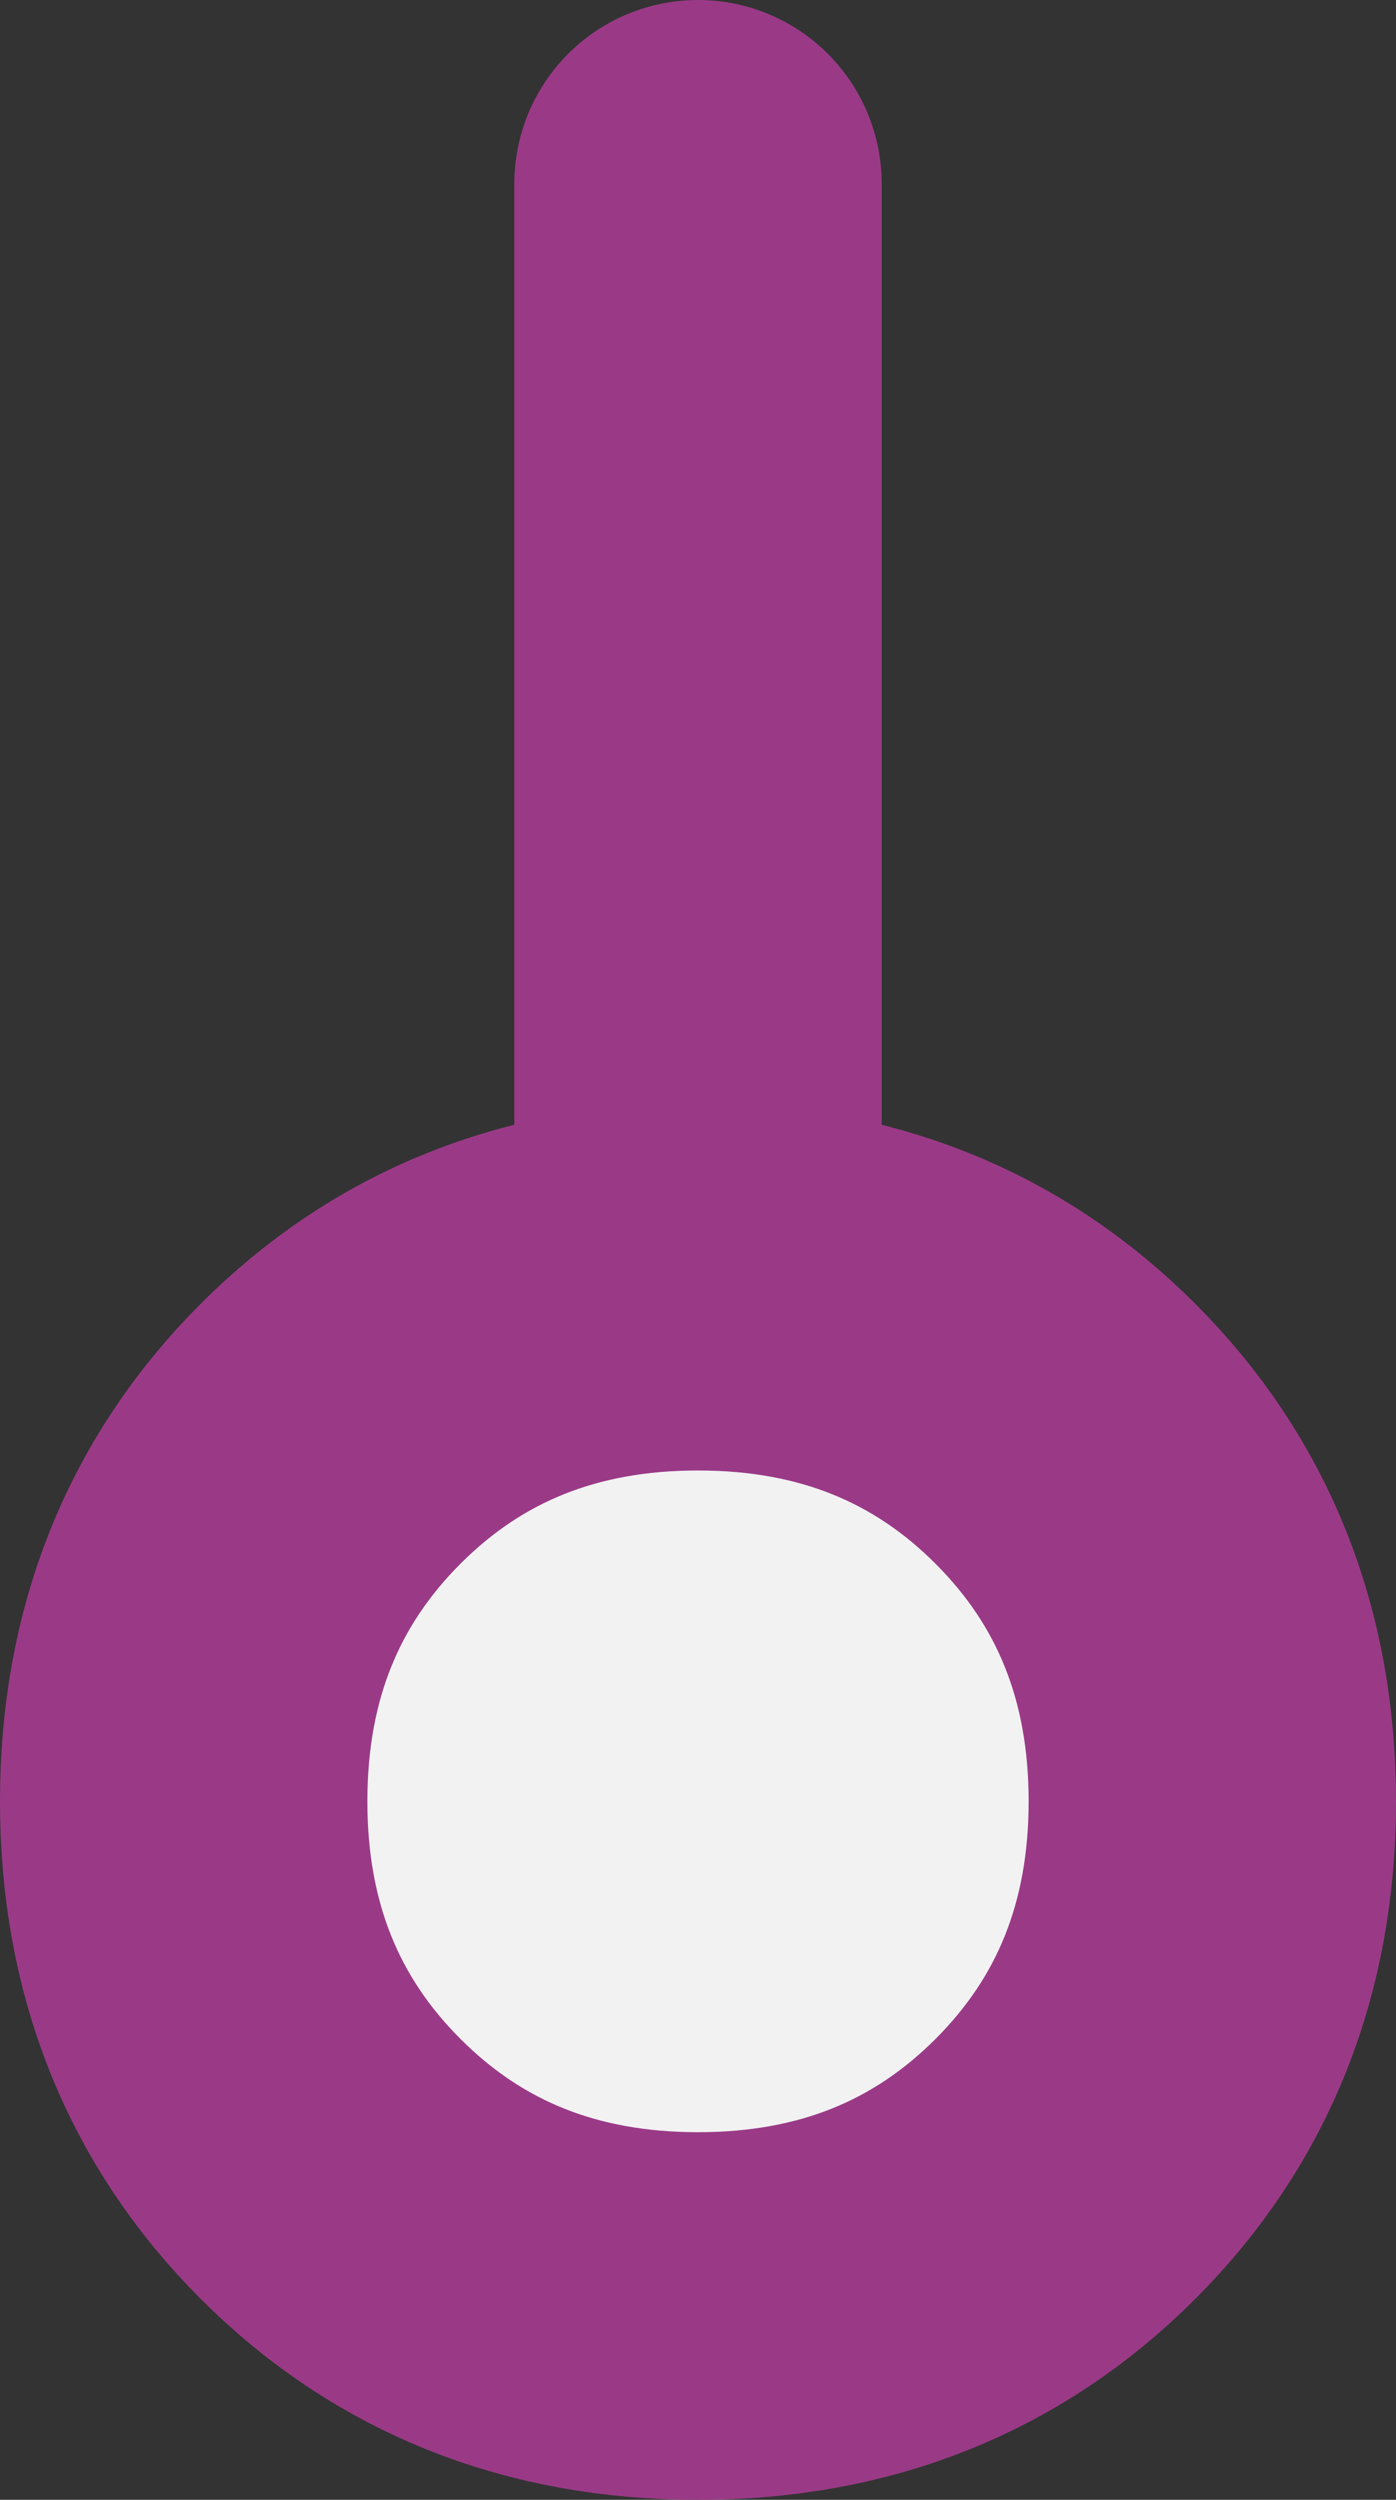
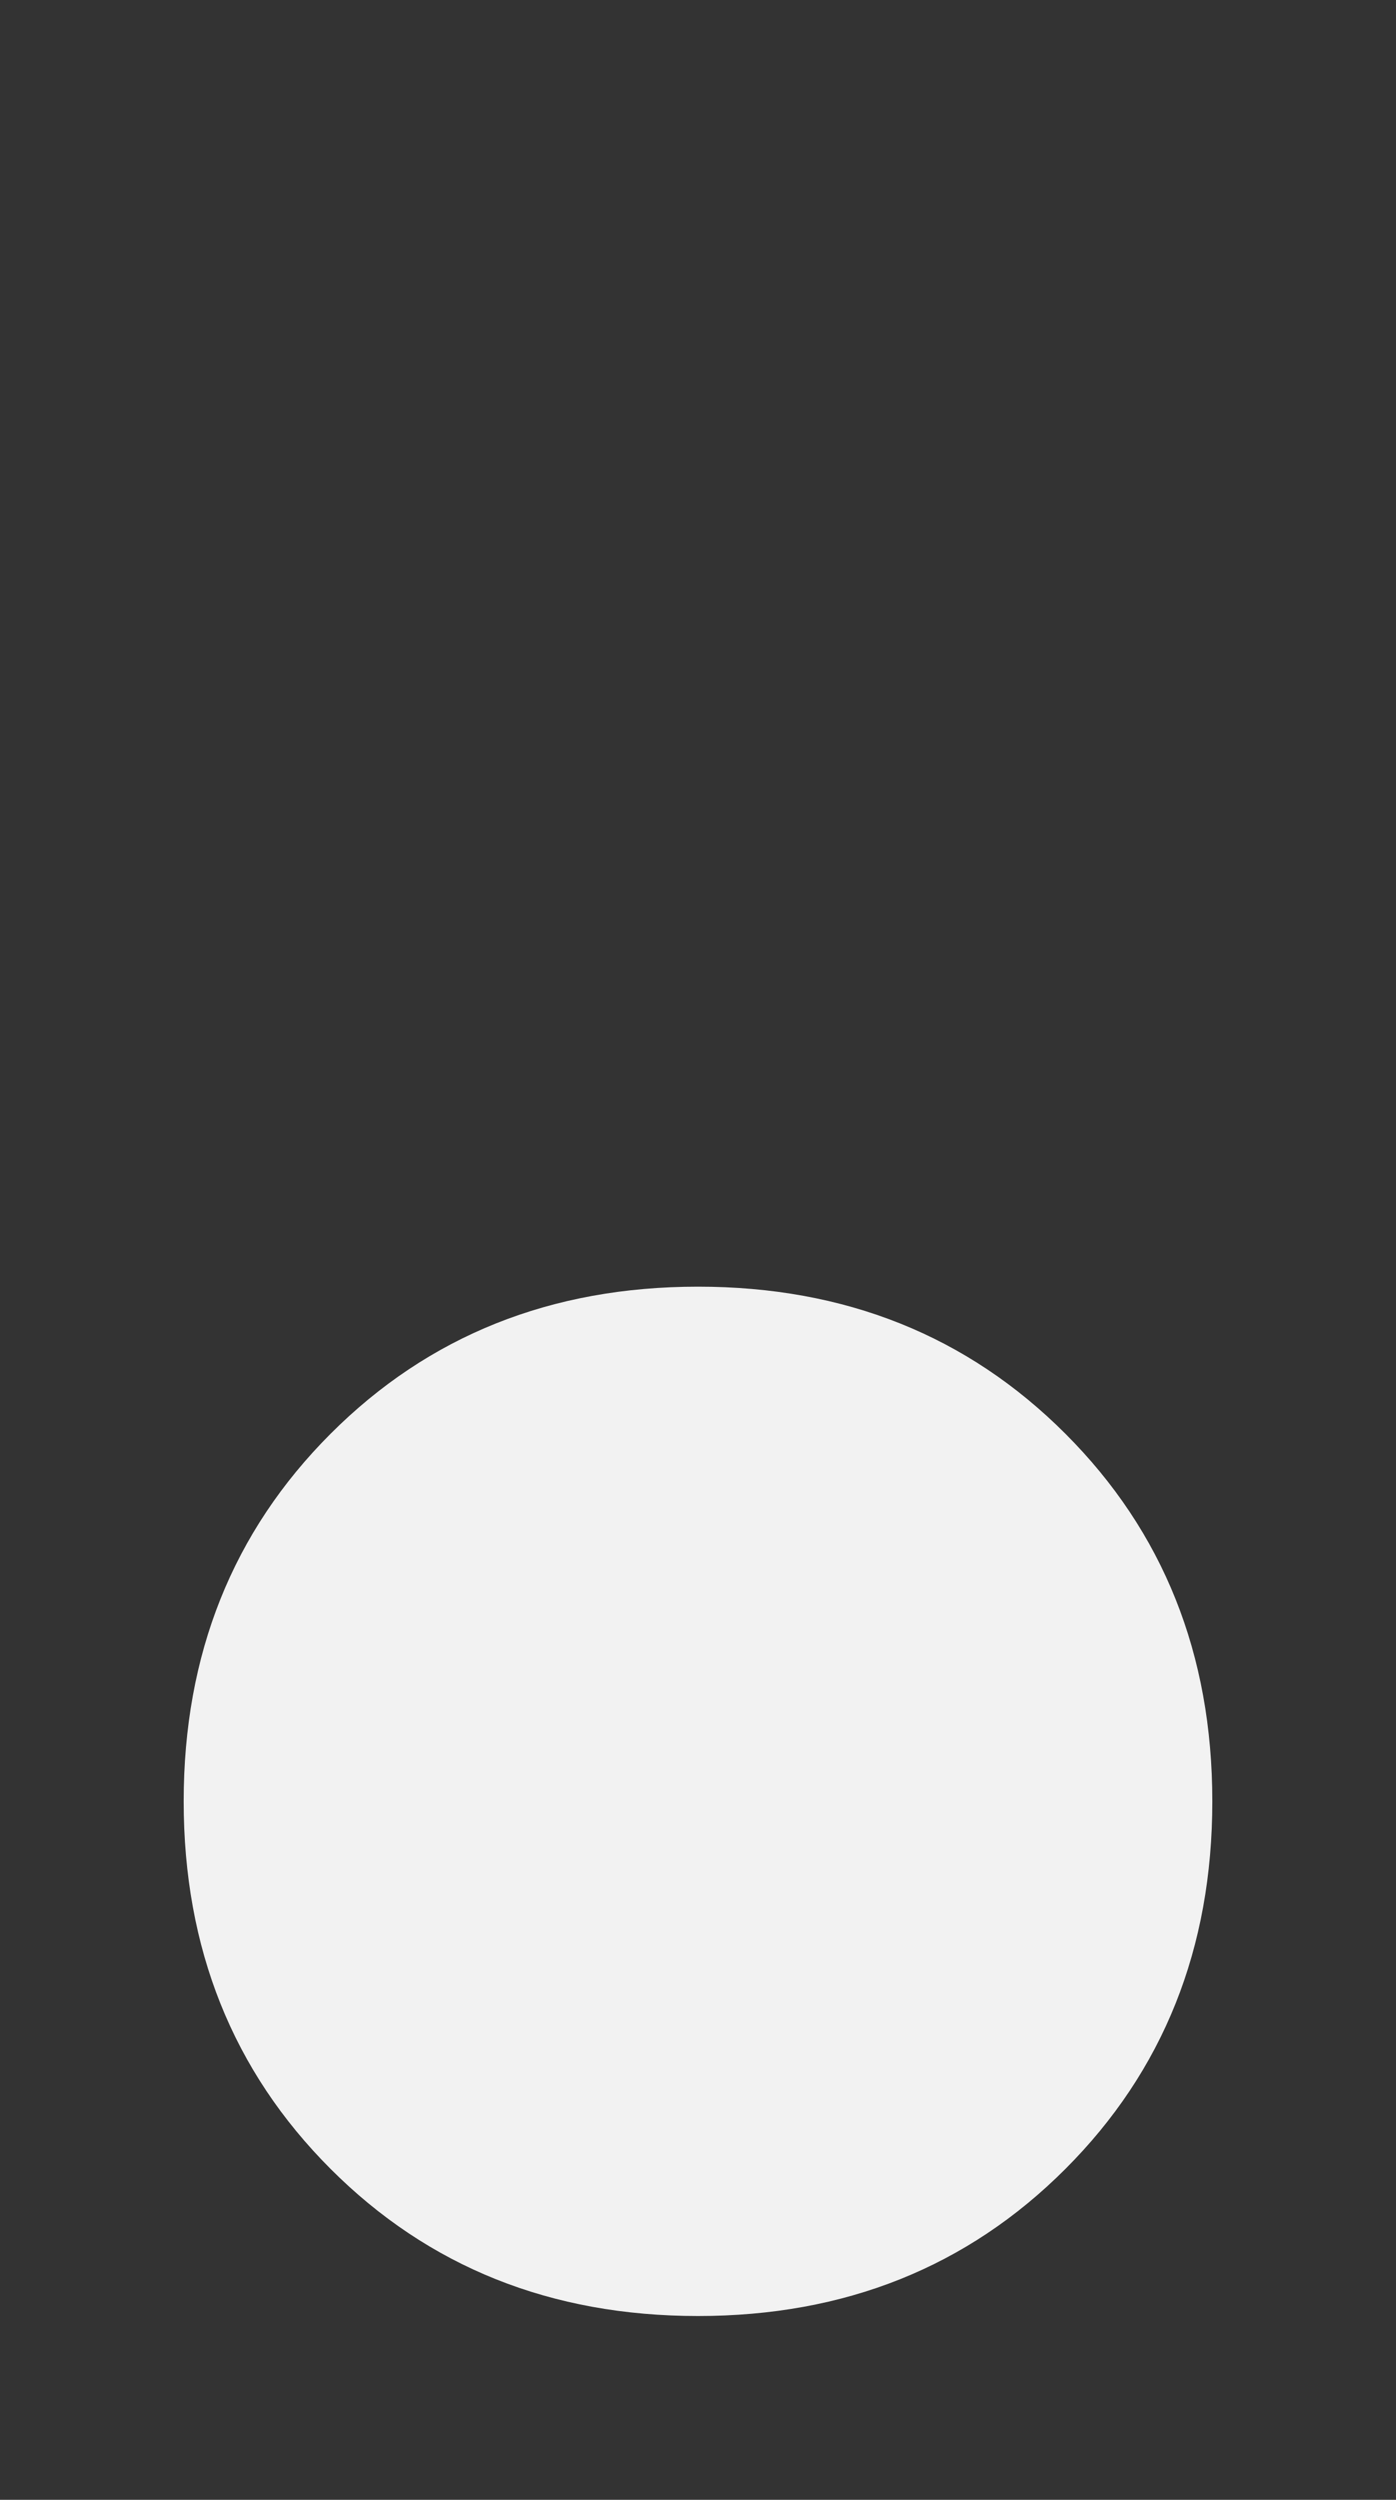
<svg xmlns="http://www.w3.org/2000/svg" height="6.8px" width="3.8px">
  <rect width="100%" height="100%" fill="#333333" stroke="none" />
  <g transform="matrix(1.0, 0.0, 0.0, 1.0, 0.5, 0.5)">
    <path d="M1.4 3.0 Q2.0 3.0 2.4 3.4 2.8 3.8 2.8 4.4 2.8 5.0 2.4 5.4 2.0 5.8 1.4 5.8 0.8 5.8 0.4 5.4 0.0 5.0 0.0 4.4 0.0 3.8 0.4 3.4 0.8 3.0 1.4 3.0" fill="#f2f2f2" fill-rule="evenodd" stroke="none" />
-     <path d="M1.4 0.0 L1.4 3.0 Q2.0 3.0 2.4 3.4 2.8 3.8 2.8 4.4 2.8 5.0 2.4 5.4 2.0 5.8 1.4 5.8 0.8 5.8 0.4 5.4 0.0 5.0 0.0 4.4 0.0 3.8 0.4 3.4 0.8 3.0 1.4 3.0" fill="none" stroke="#9a3a87" stroke-linecap="round" stroke-linejoin="round" stroke-width="1.0" />
  </g>
</svg>